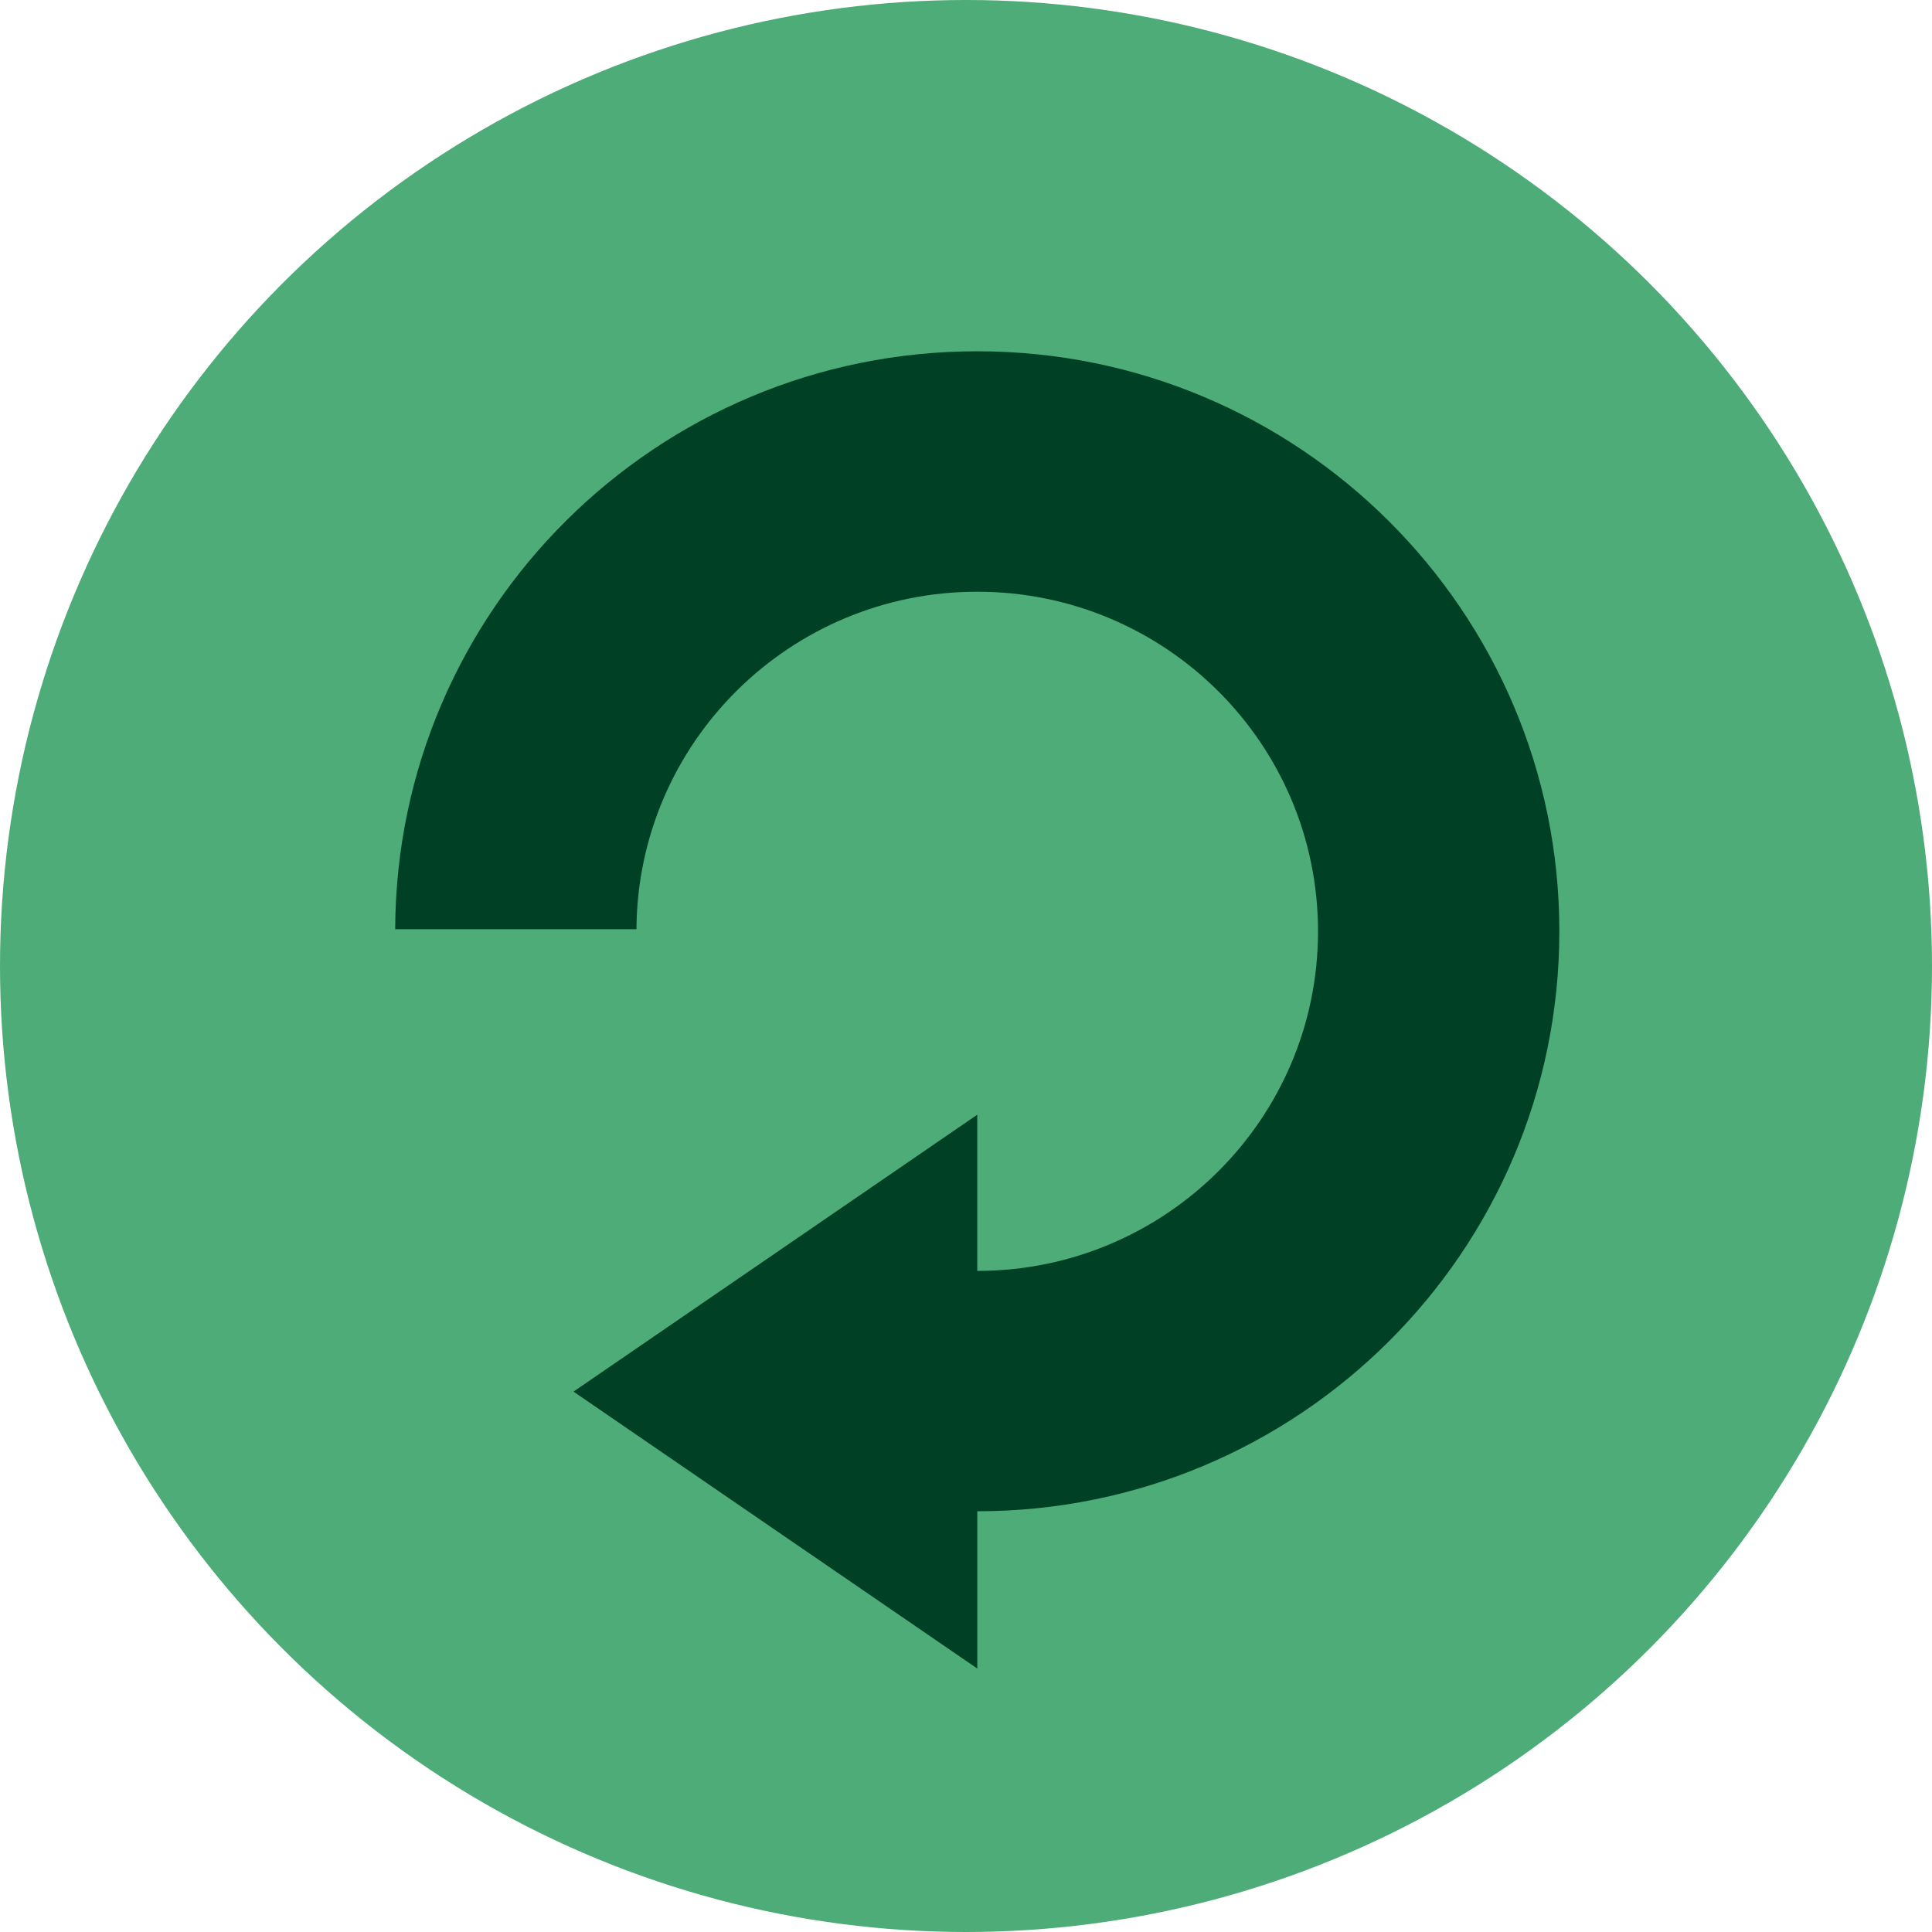
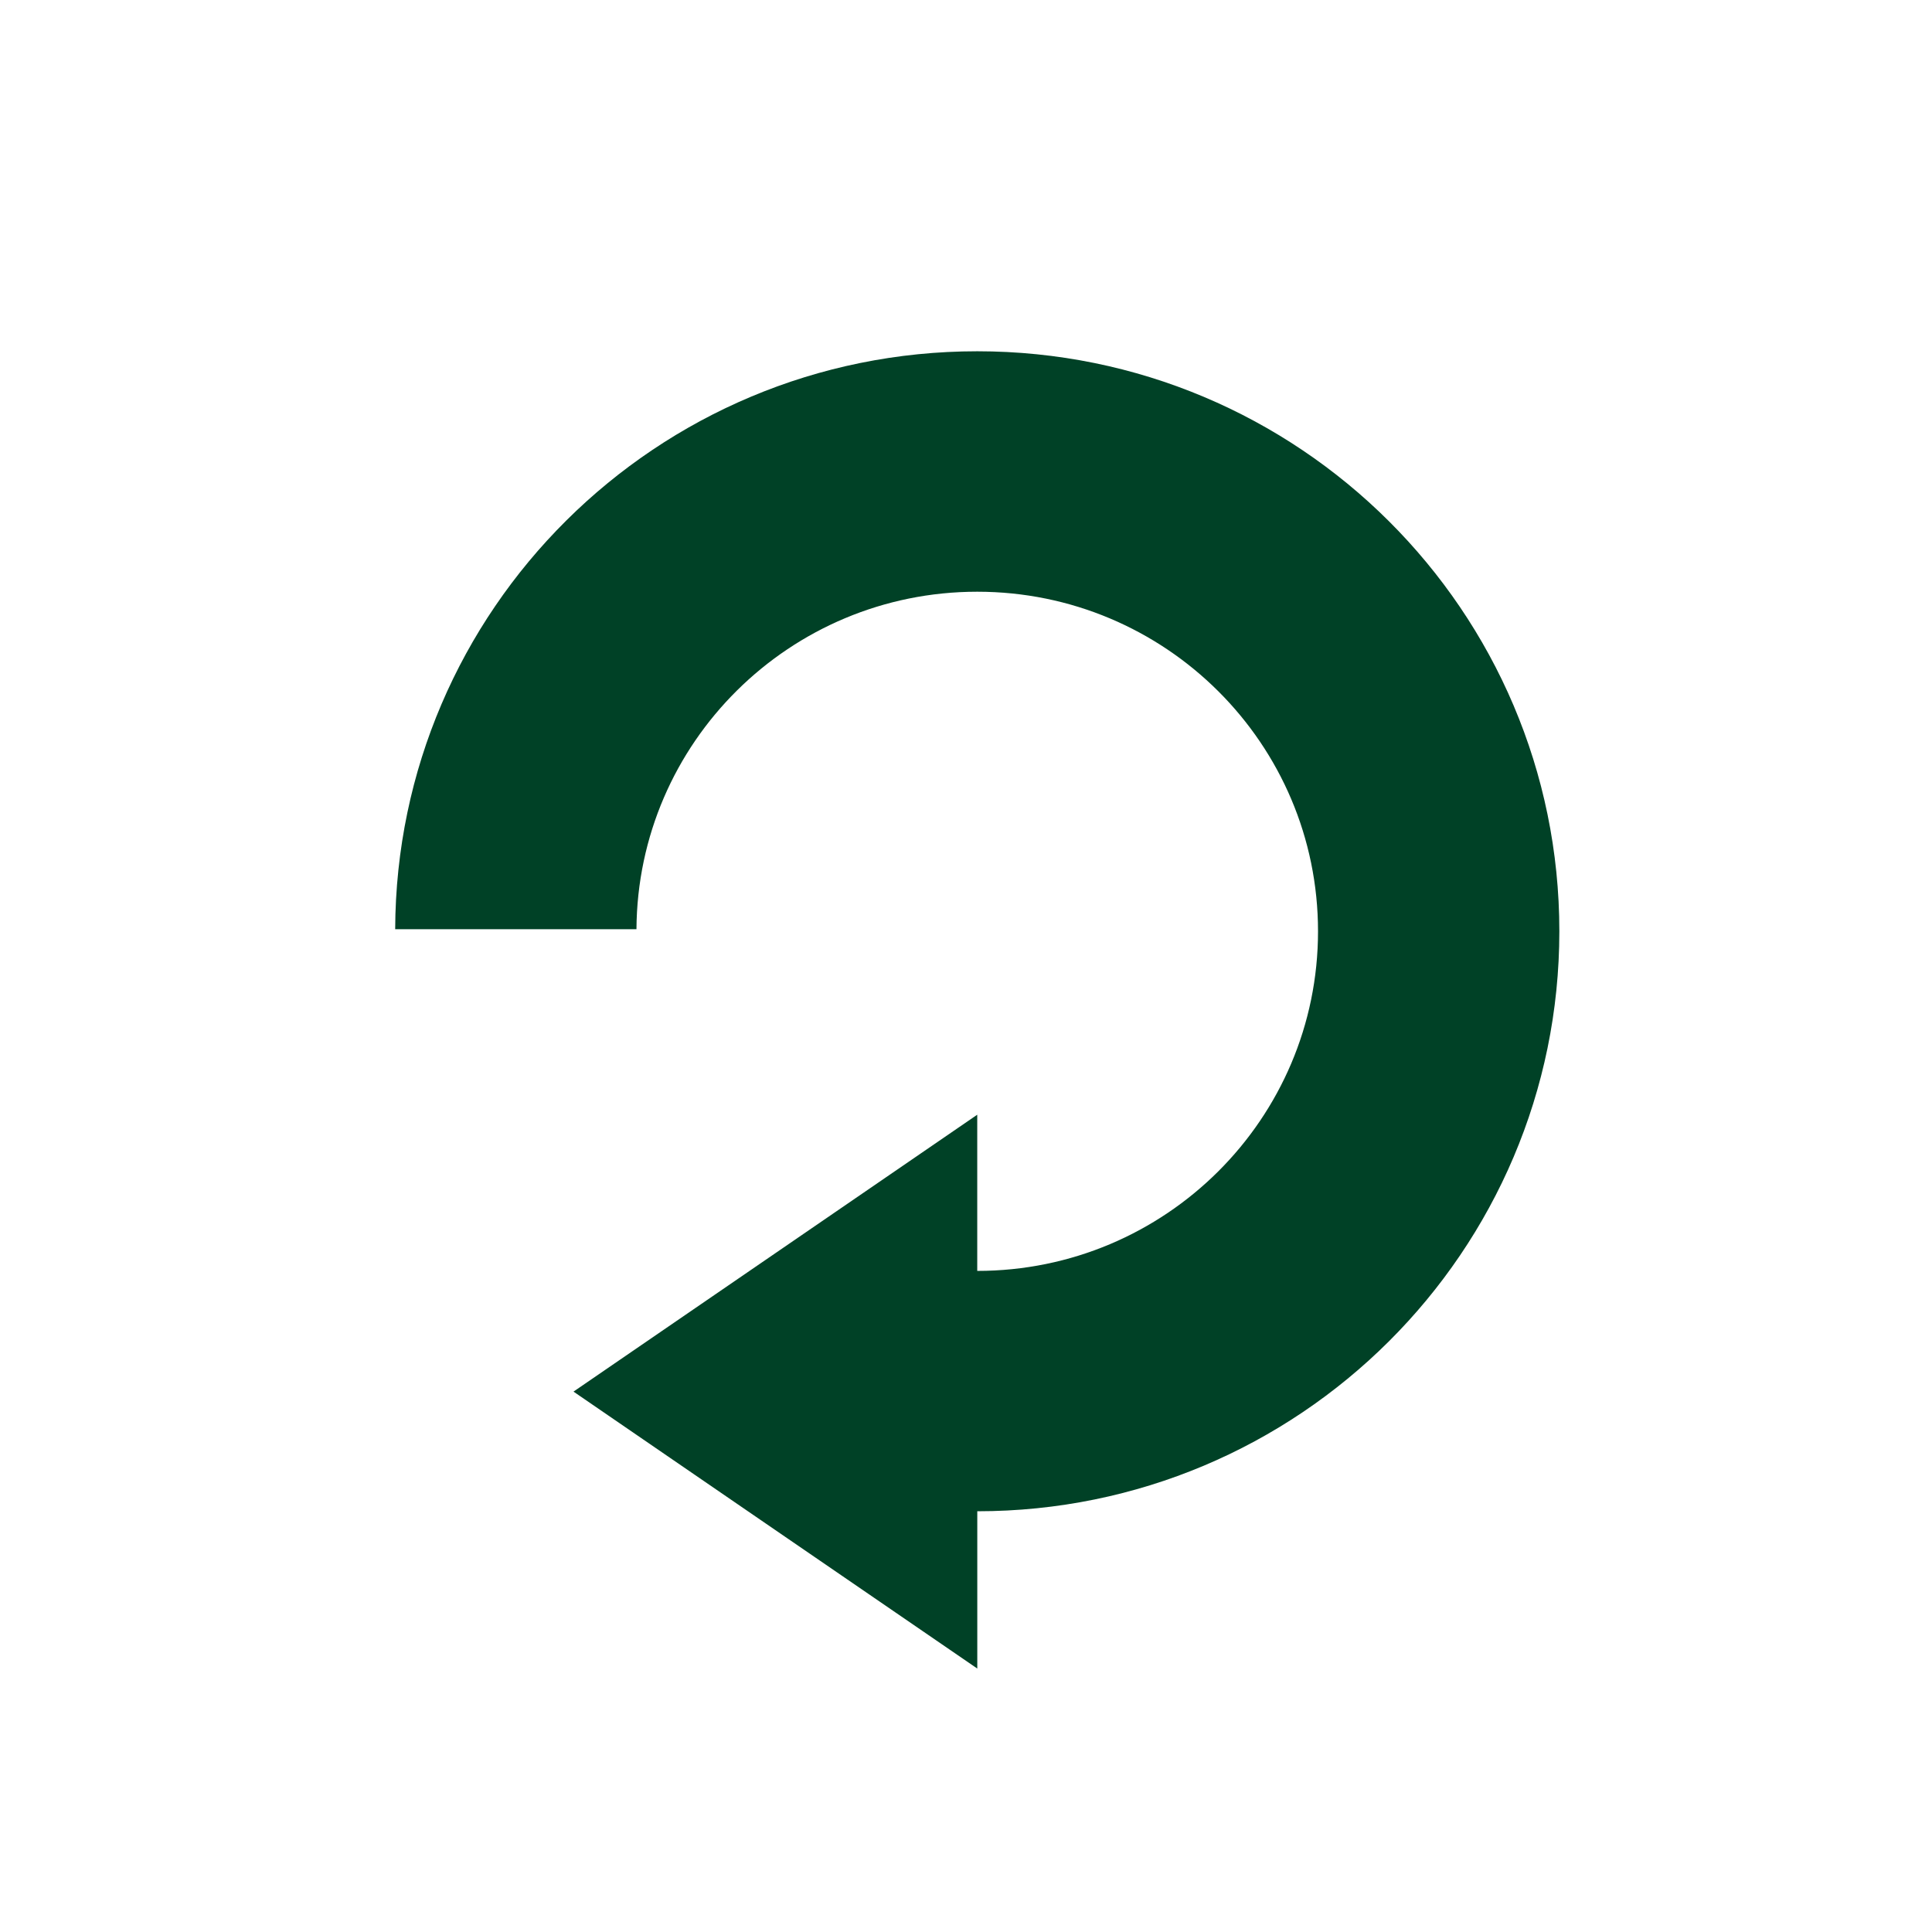
<svg xmlns="http://www.w3.org/2000/svg" width="44" height="44" viewBox="0 0 44 44" fill="none">
-   <circle cx="22" cy="22" r="22" fill="#4EAC78" />
  <path fill-rule="evenodd" clip-rule="evenodd" d="M22.256 8C14.95 8 9.026 13.888 9 21.162H14.495C14.521 16.913 17.986 13.476 22.256 13.476C26.543 13.476 30.017 16.938 30.017 21.21C30.017 25.481 26.542 28.944 22.256 28.944V25.387L17.659 28.54L13.061 31.693L17.659 34.847L22.257 38V34.418C29.578 34.418 35.513 28.504 35.513 21.209C35.513 13.913 29.577 8 22.256 8Z" fill="#004126" />
</svg>